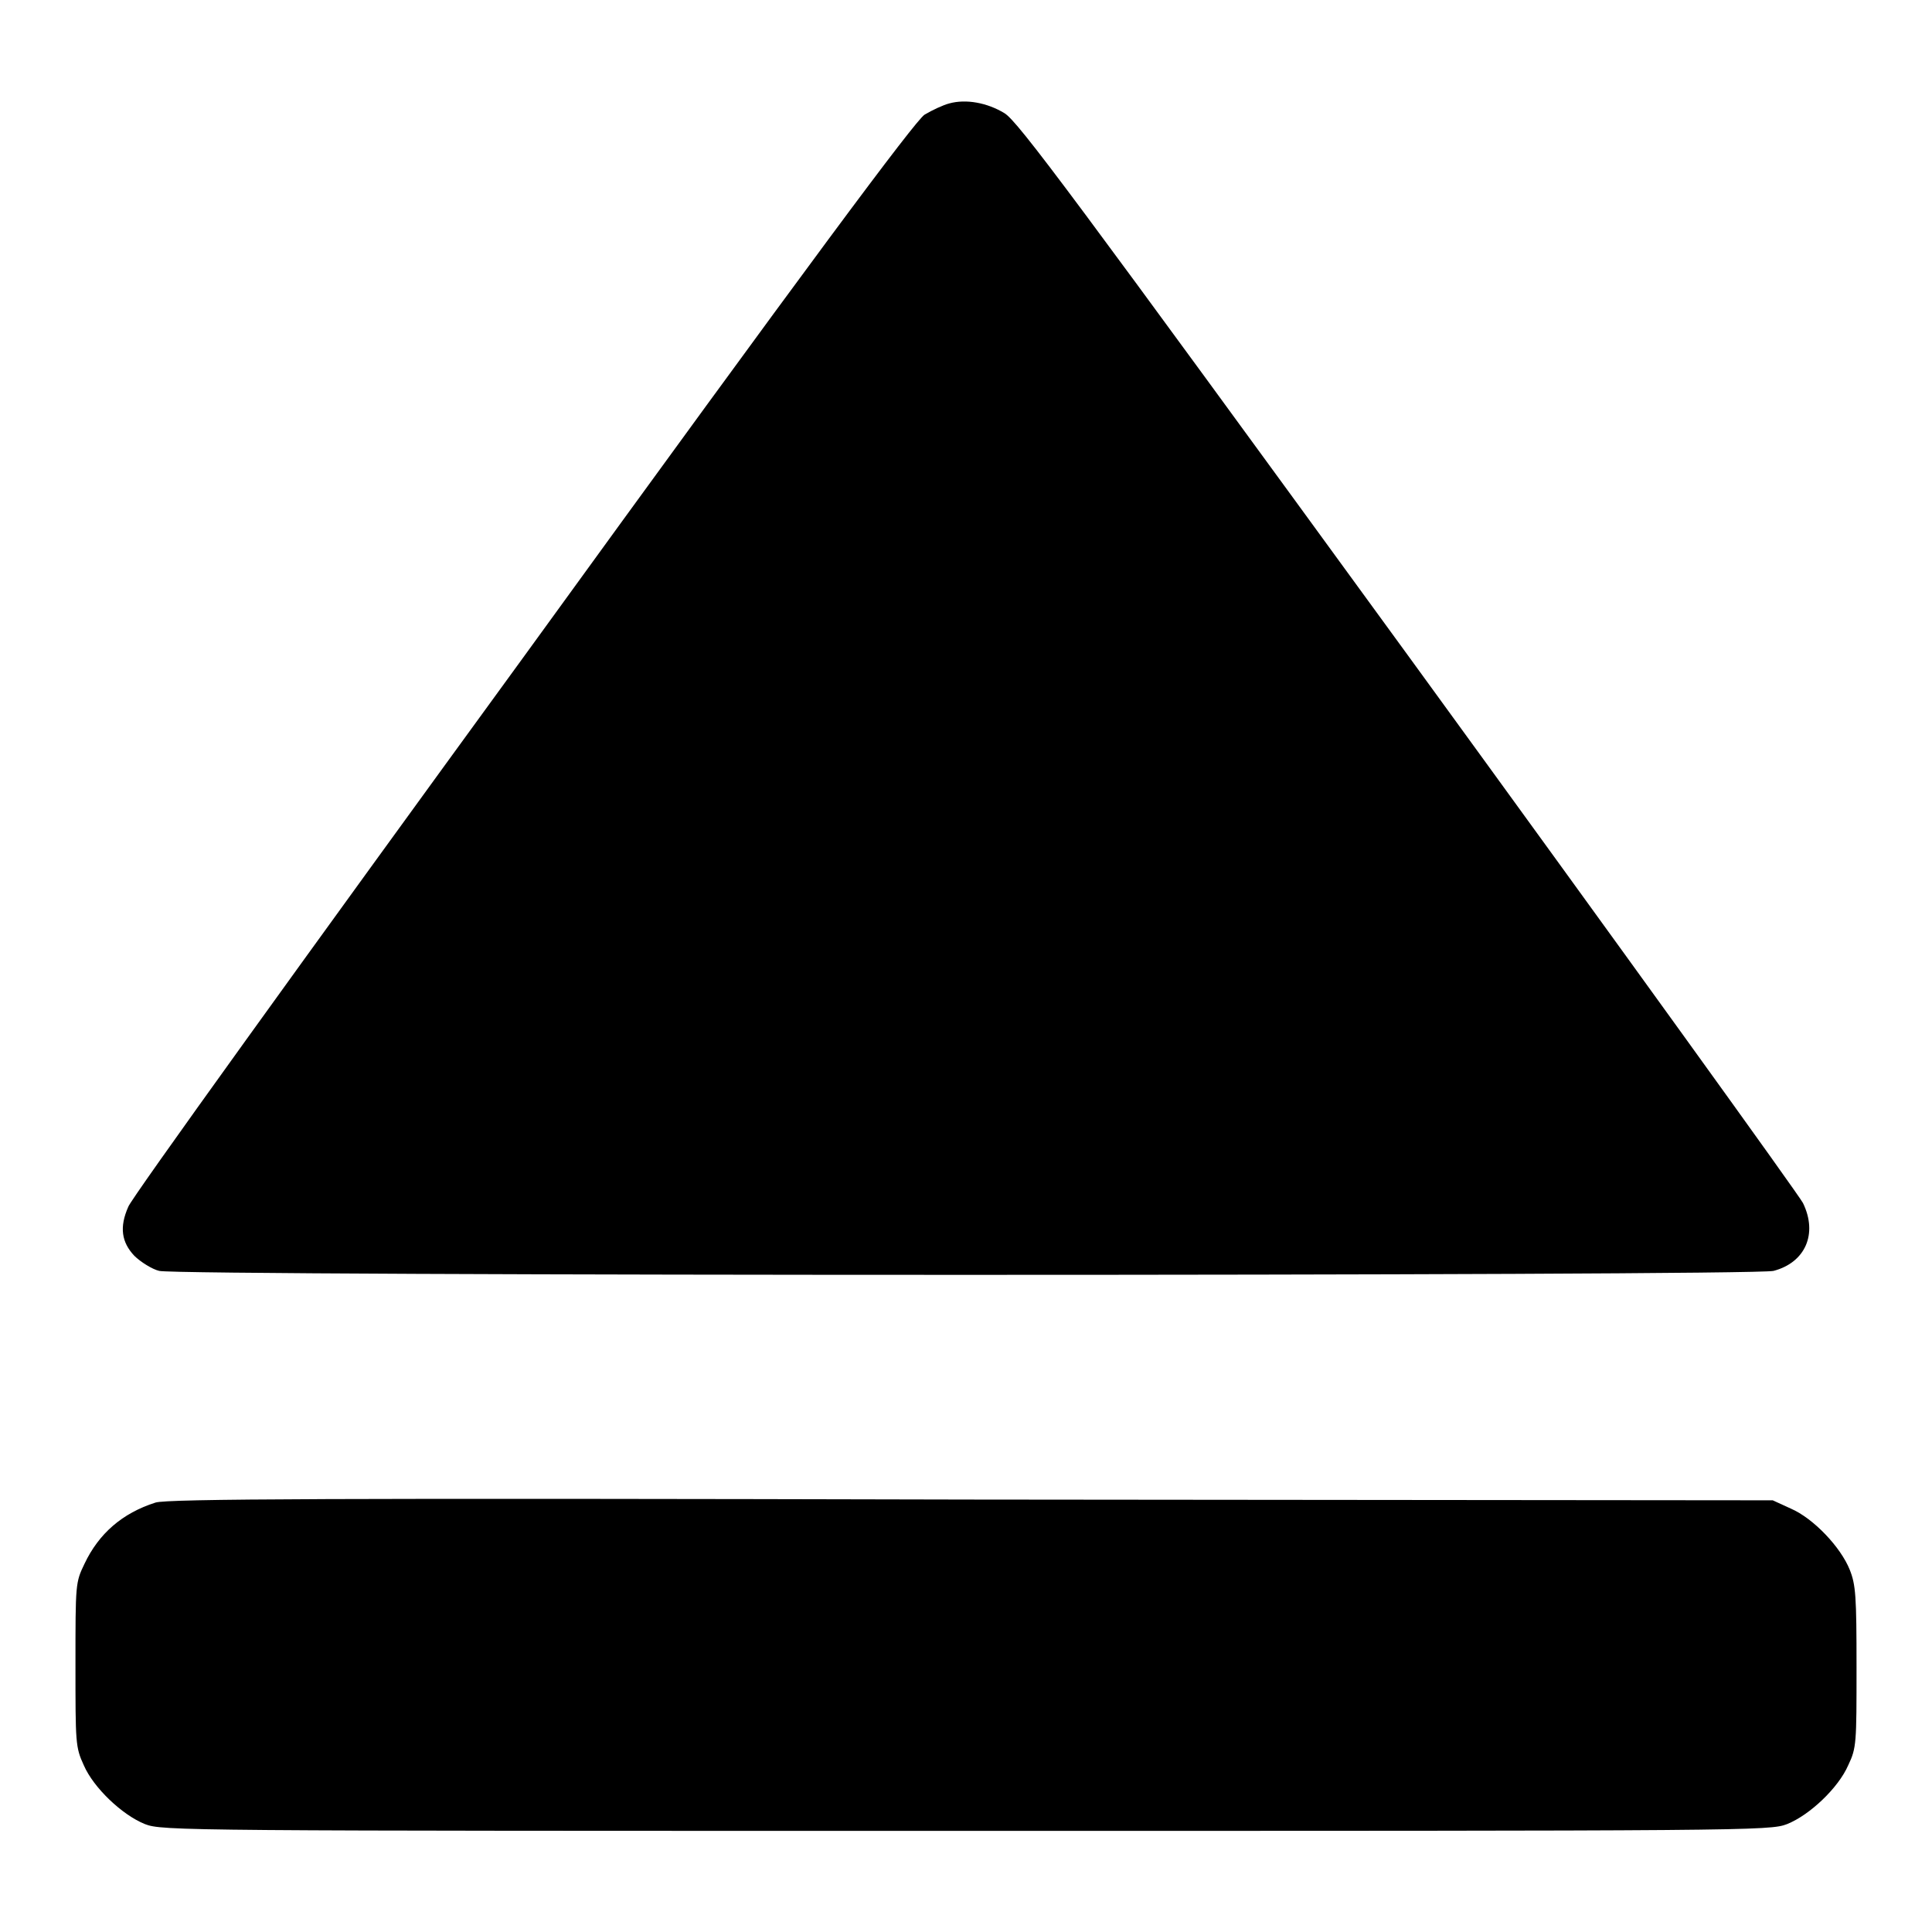
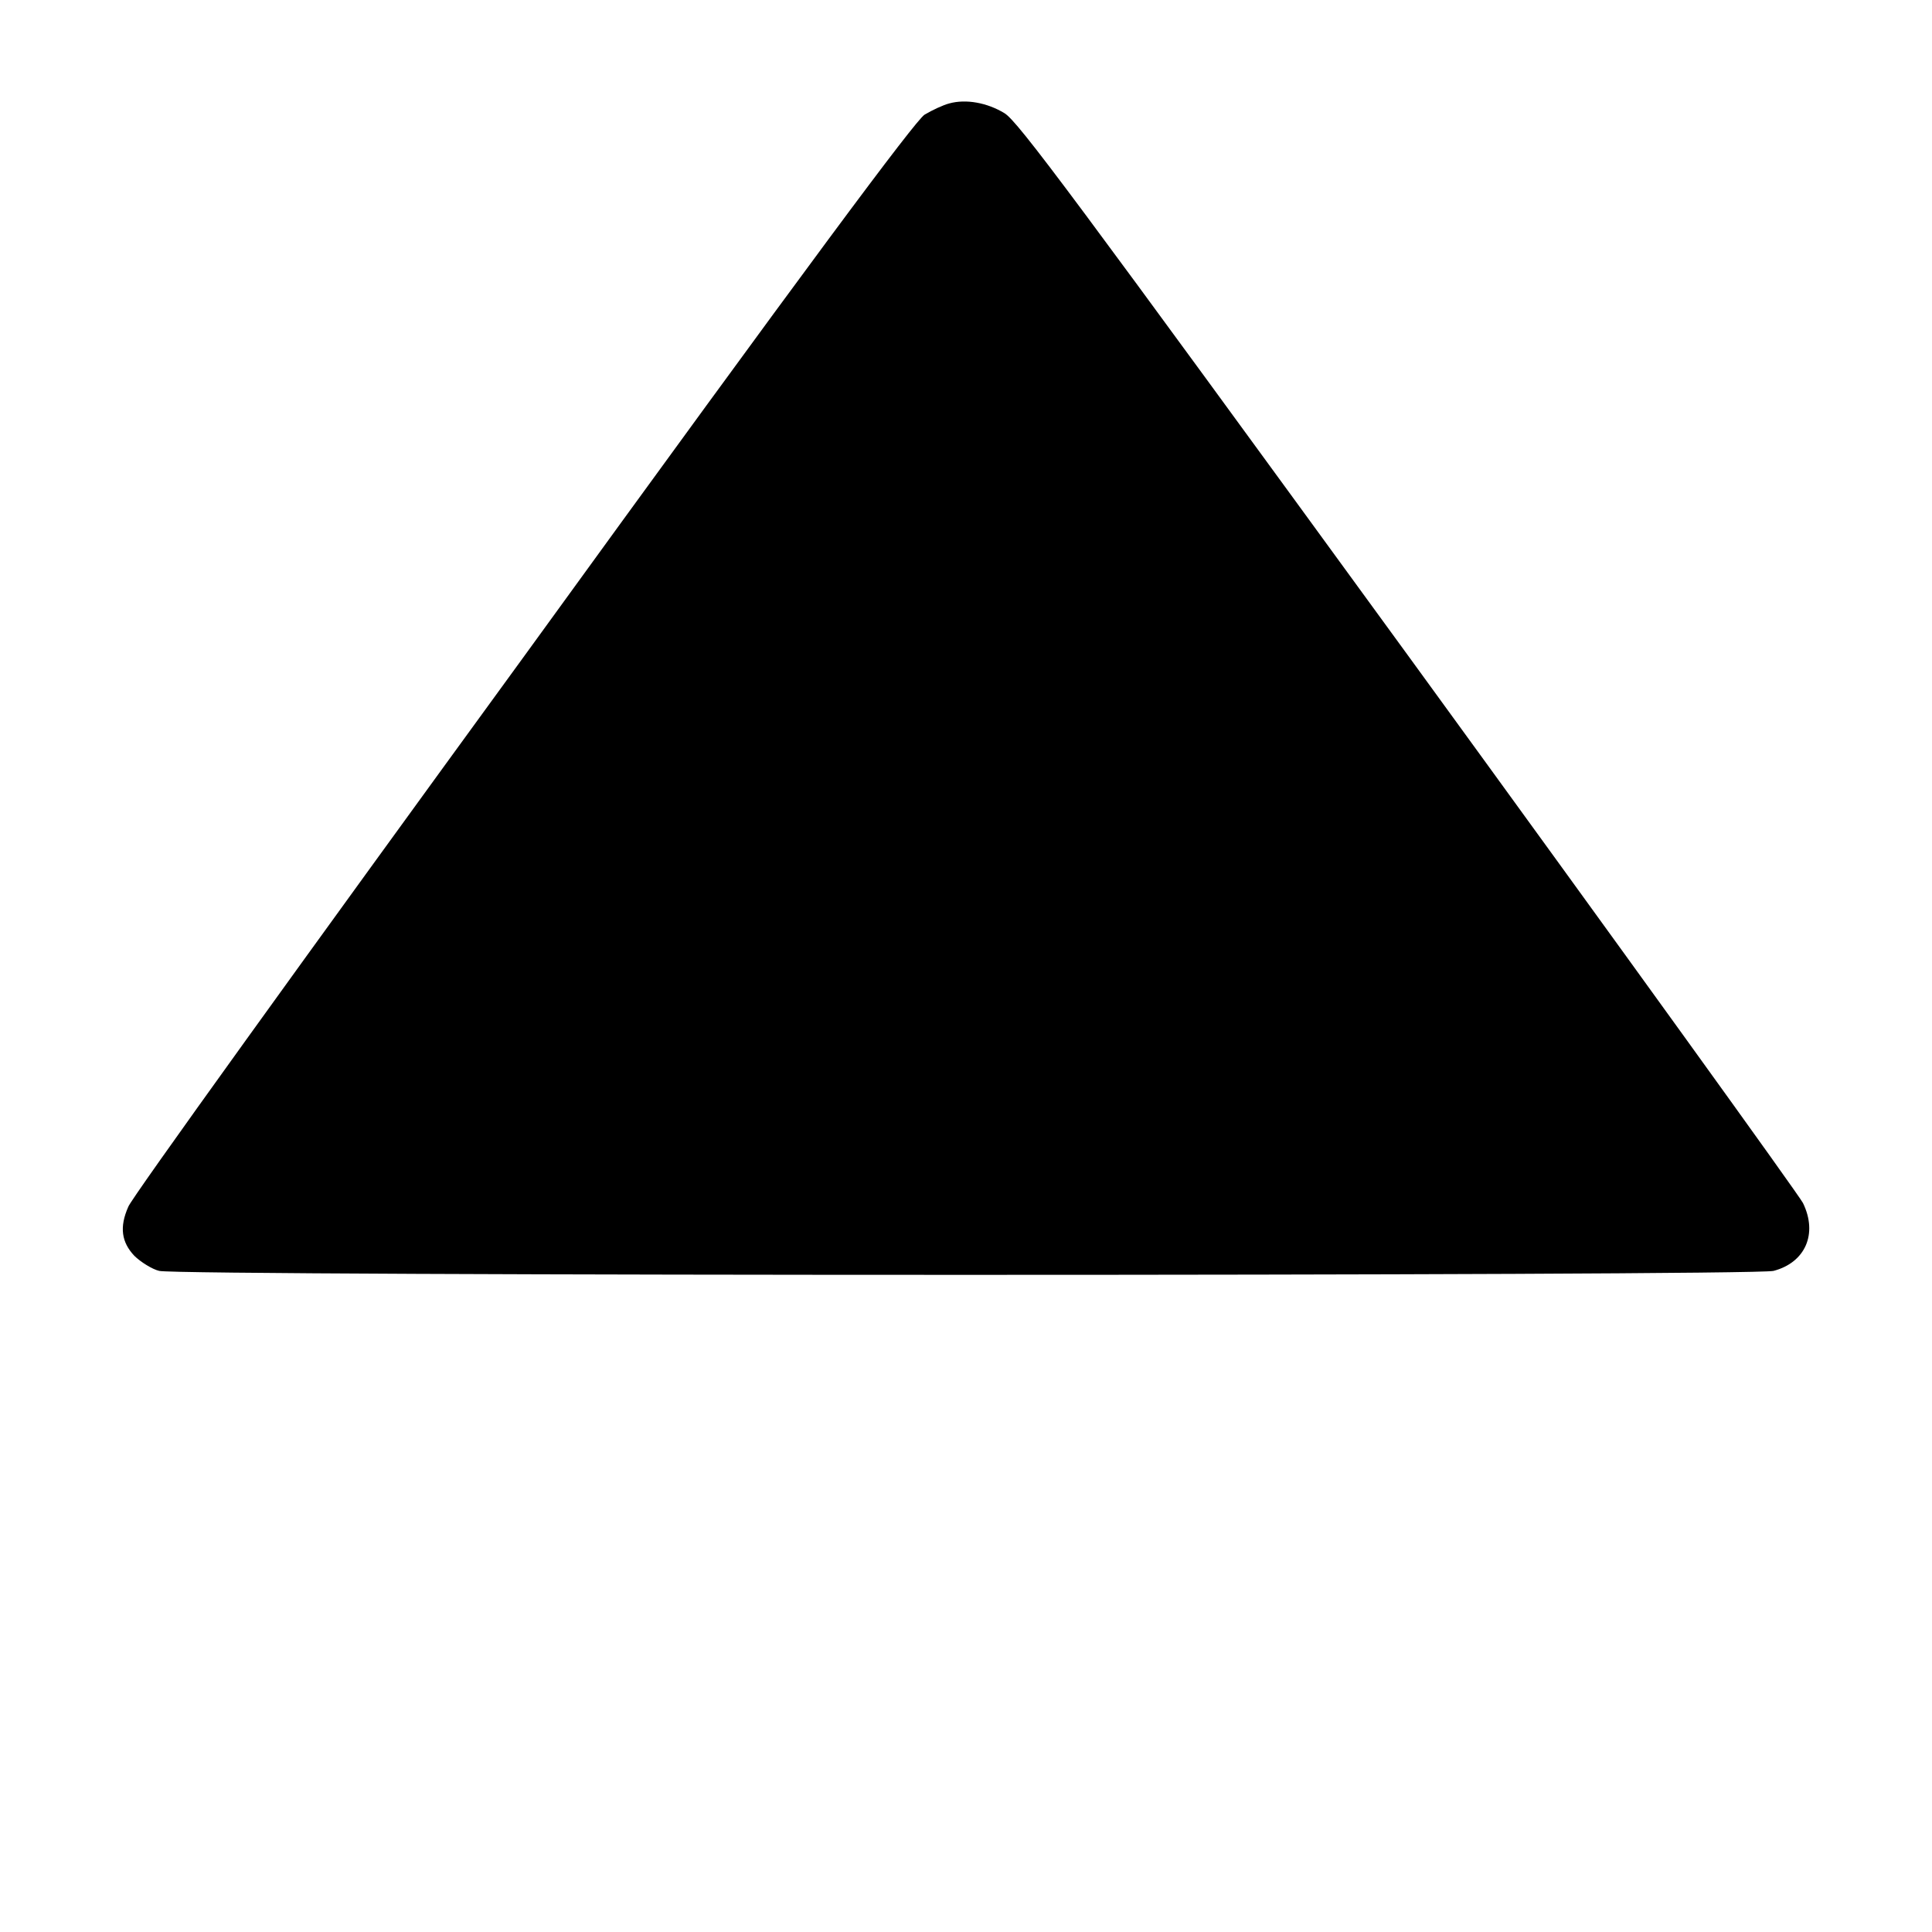
<svg xmlns="http://www.w3.org/2000/svg" version="1.1" x="0px" y="0px" viewBox="0 0 256 256" enable-background="new 0 0 256 256" xml:space="preserve">
  <g>
    <g>
      <g>
        <path fill="#000000" d="M125.8,13.7c-0.8,0.2-2.3,0.9-3.3,1.5c-1.3,0.9-15.1,19.4-53.3,72.1c-28.4,39-51.9,71.6-52.2,72.6c-1.2,2.7-0.9,4.7,0.8,6.5c0.8,0.8,2.4,1.8,3.3,2c2.6,0.7,211,0.7,213.9,0c4.2-1.1,5.9-4.9,3.9-9c-0.5-1-24-33.6-52.3-72.5c-44.5-61.1-51.7-70.8-53.5-71.9C130.8,13.6,128,13.1,125.8,13.7z" />
-         <path fill="#000000" d="M20.6,199.1c-4.4,1.4-7.5,4.1-9.4,8.1c-1.2,2.5-1.2,2.6-1.2,13.4c0,10.4,0,10.9,1.1,13.3c1.3,3,5.1,6.6,8.1,7.8c2.3,0.9,4.8,0.9,108.8,0.9s106.5,0,108.8-0.9c3-1.2,6.8-4.8,8.1-7.8c1.1-2.3,1.1-2.9,1.1-13c0-9.4-0.1-10.9-0.9-12.9c-1.2-3-4.8-6.8-7.8-8.1l-2.4-1.1l-106.2-0.1C43.9,198.5,22.1,198.6,20.6,199.1z" />
      </g>
    </g>
  </g>
</svg>